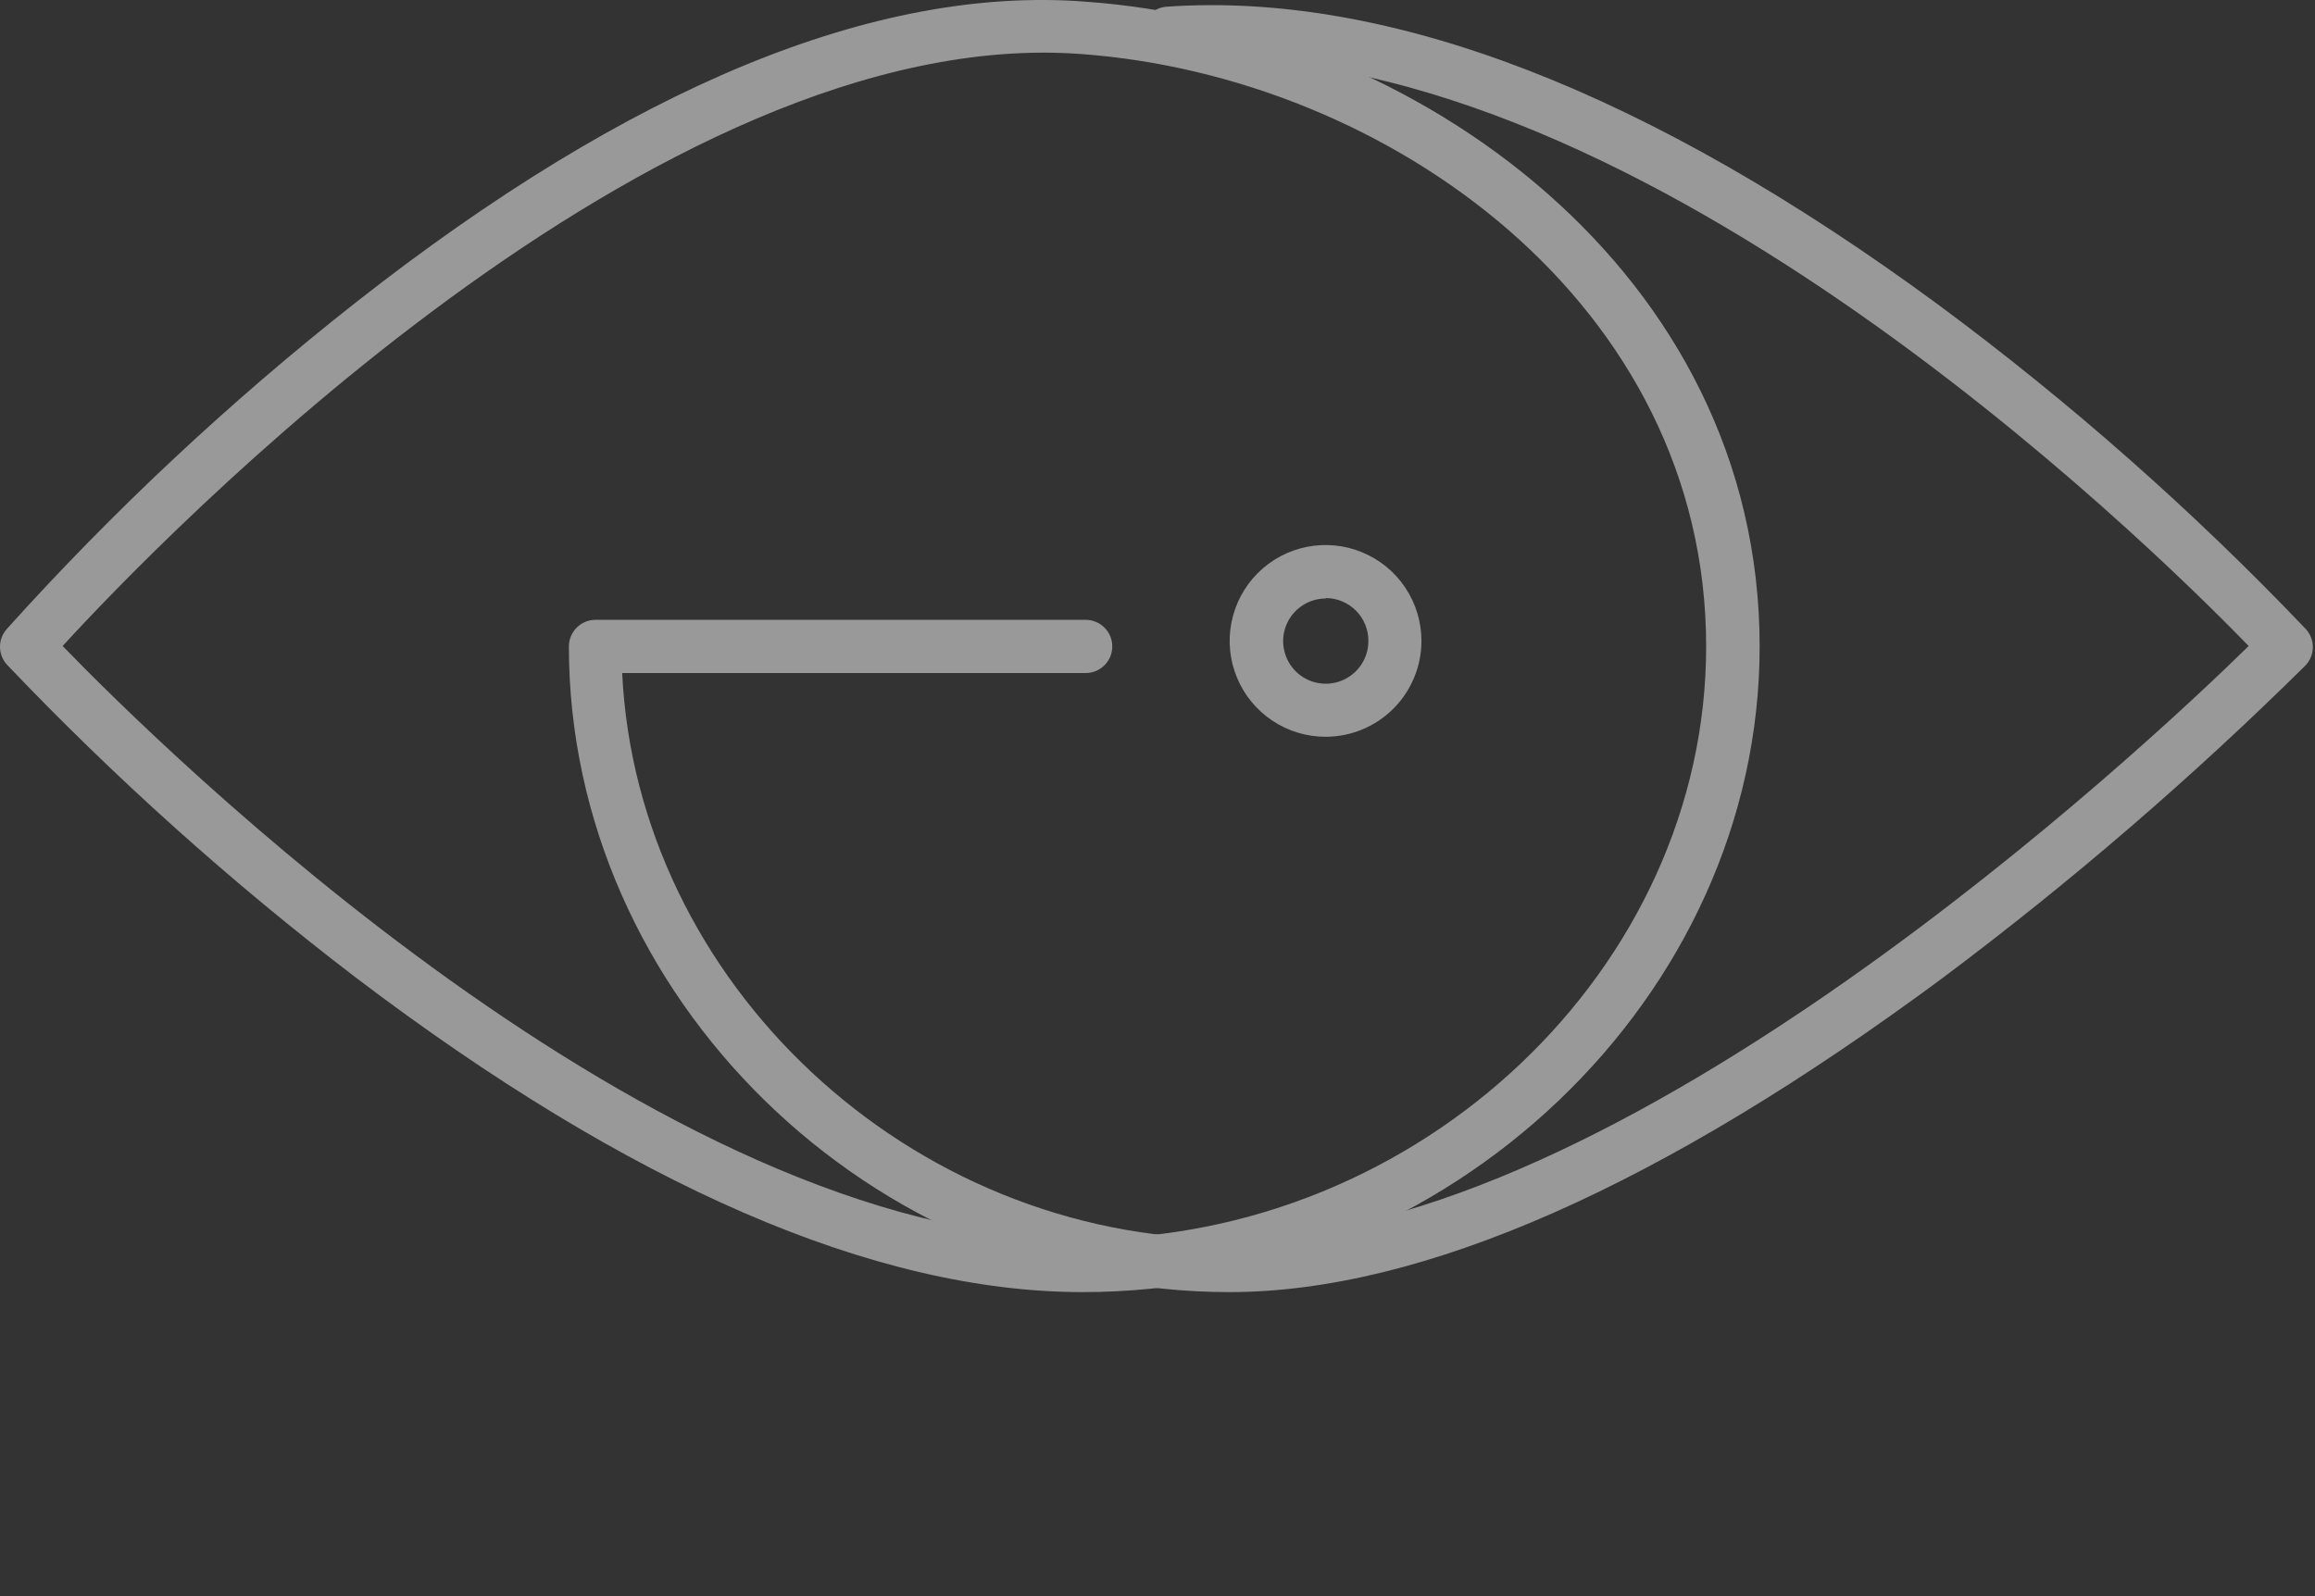
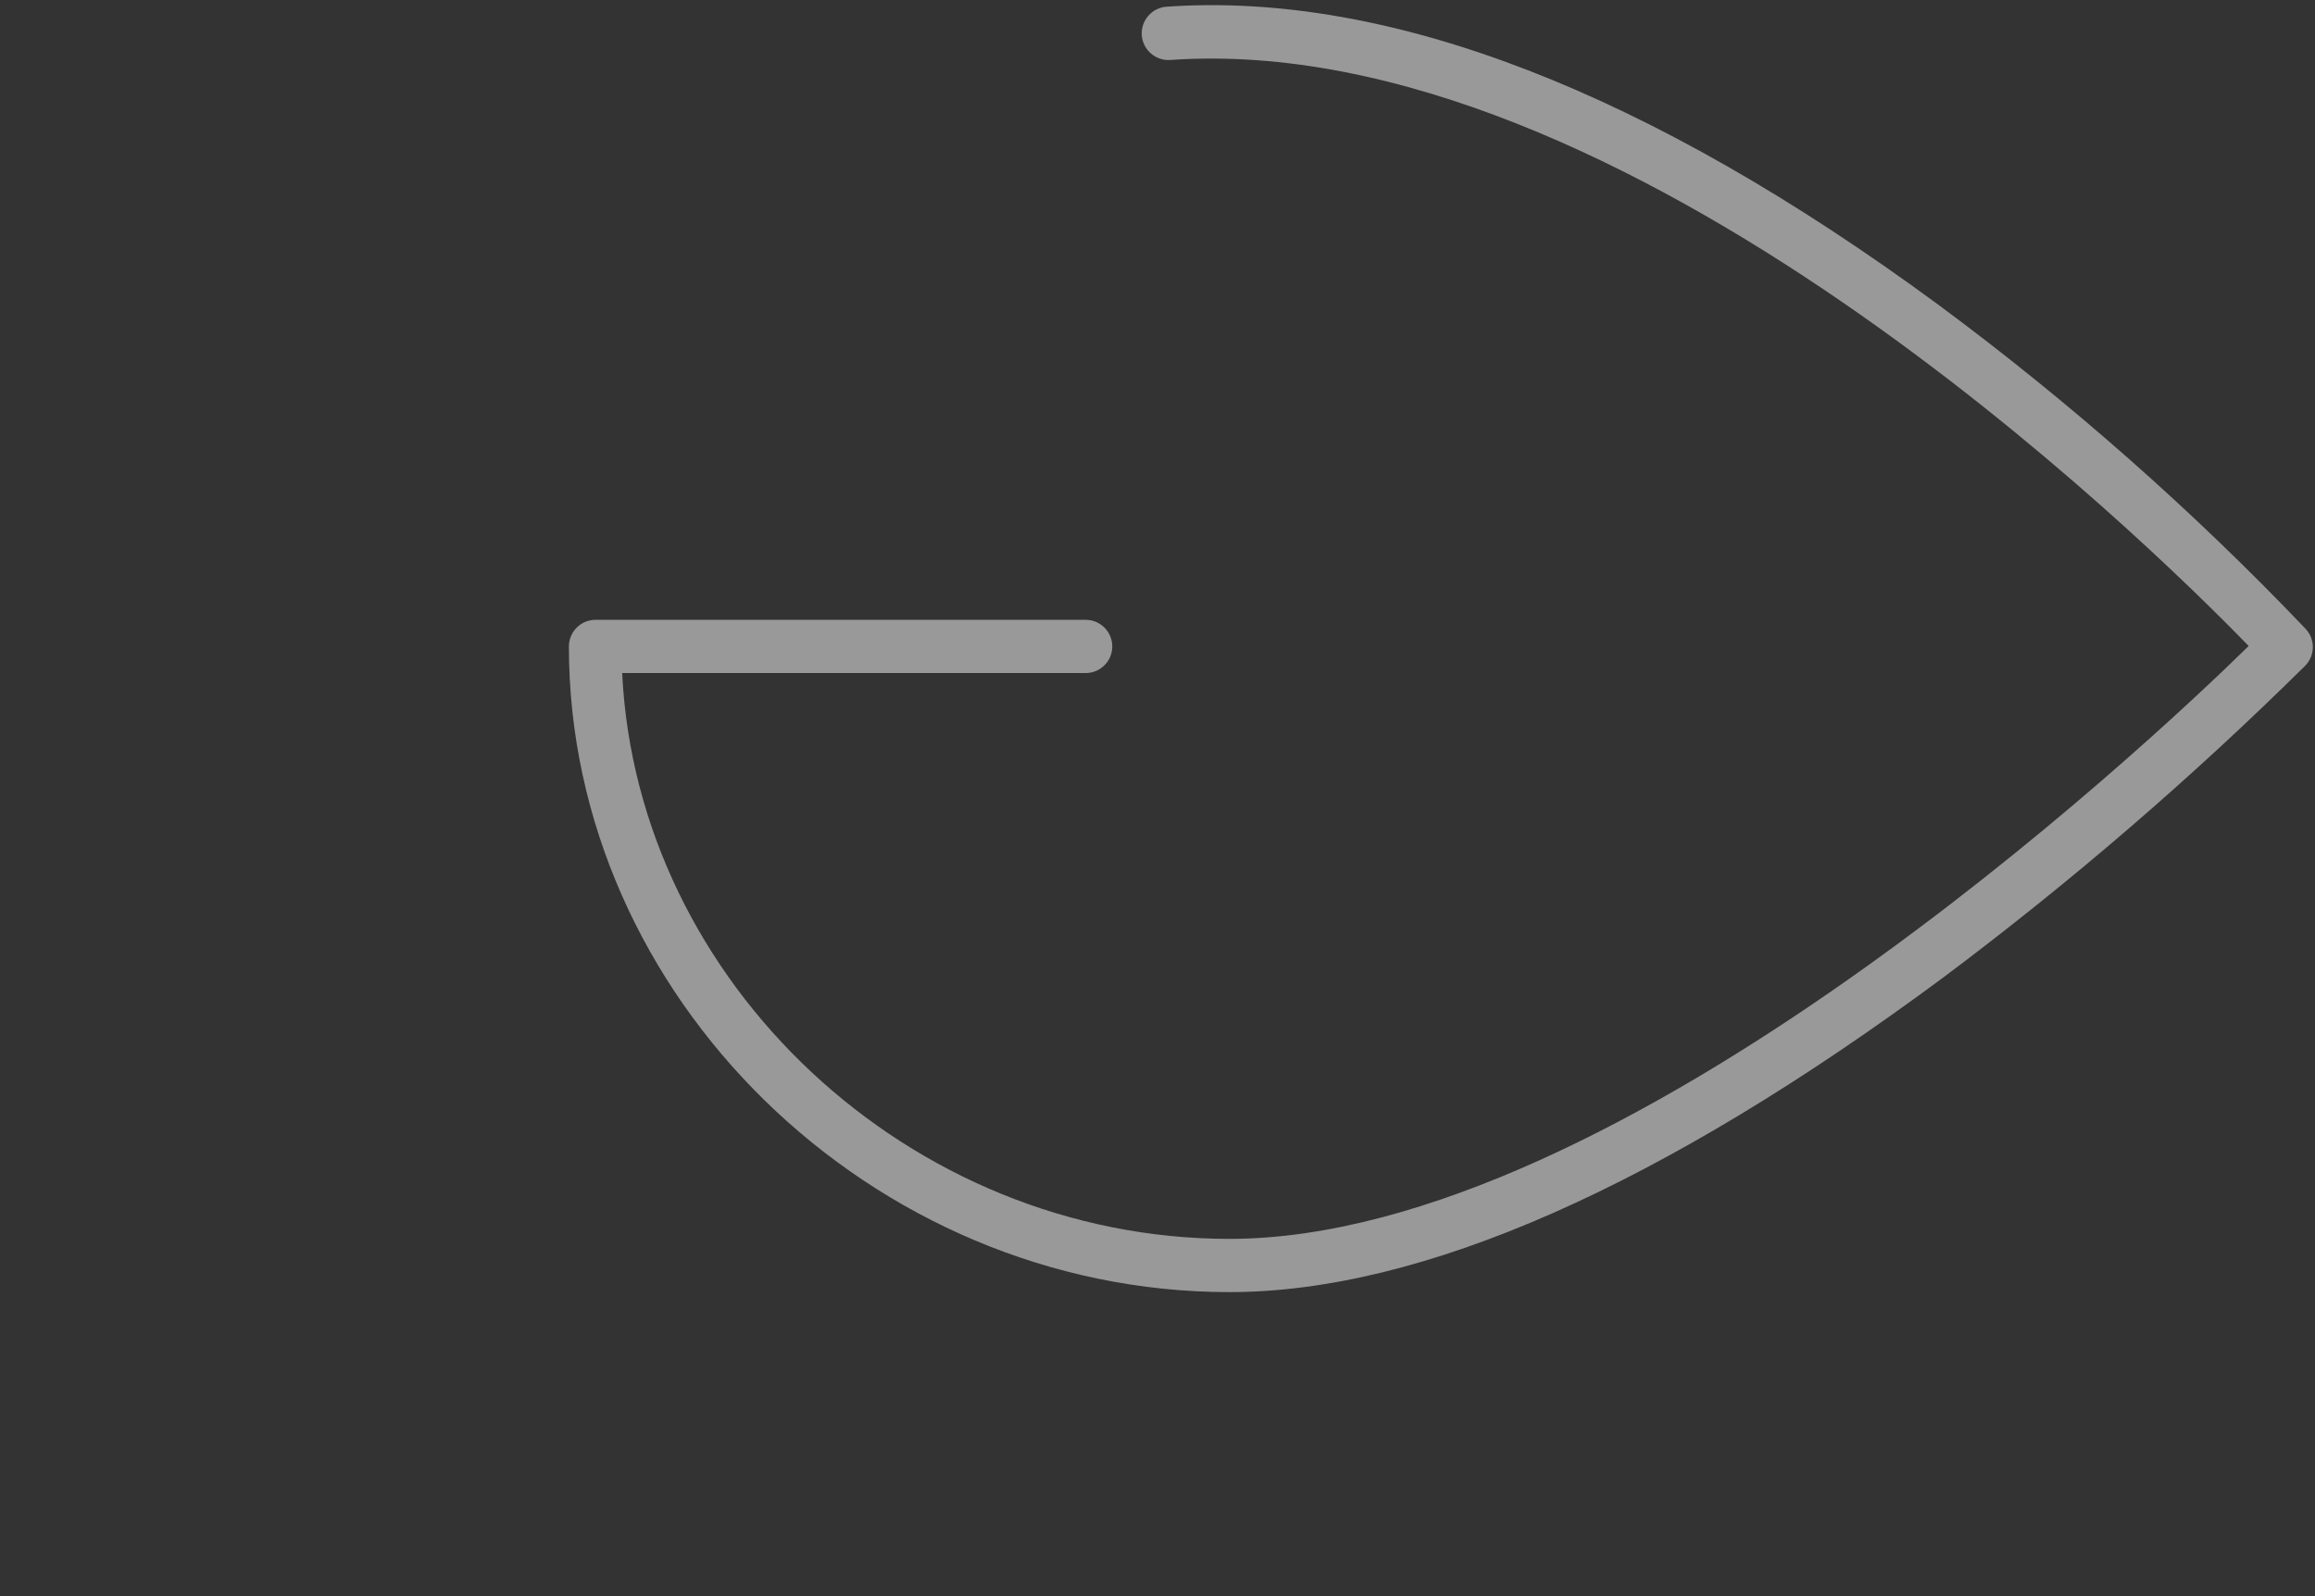
<svg xmlns="http://www.w3.org/2000/svg" width="58" height="40" viewBox="0 0 58 40" fill="none">
  <rect x="0" y="0" width="58" height="40" fill="#333333" stroke="none" />
  <g opacity="0.5">
    <path d="M30.803 32.381C21.823 32.381 14.253 24.971 14.253 16.2C14.253 16.023 14.324 15.853 14.449 15.728C14.574 15.603 14.744 15.533 14.921 15.533H27.2C27.377 15.533 27.546 15.603 27.671 15.728C27.797 15.853 27.867 16.023 27.867 16.2C27.867 16.377 27.797 16.547 27.671 16.672C27.546 16.797 27.377 16.867 27.2 16.867H15.588C15.962 24.619 22.779 31.047 30.803 31.047C40.589 31.047 53.759 18.725 56.338 16.189C53.786 13.557 40.706 0.707 29.319 1.503C29.231 1.509 29.143 1.497 29.06 1.469C28.977 1.441 28.9 1.397 28.834 1.339C28.7 1.223 28.618 1.058 28.606 0.881C28.594 0.704 28.653 0.529 28.77 0.396C28.886 0.262 29.051 0.18 29.228 0.168C34.812 -0.221 41.32 2.304 48.57 7.642C51.861 10.079 54.937 12.794 57.763 15.757C57.88 15.881 57.946 16.045 57.946 16.216C57.946 16.387 57.88 16.551 57.763 16.675C54.92 19.486 51.888 22.099 48.687 24.496C41.63 29.728 35.624 32.381 30.803 32.381Z" fill="white" />
-     <path d="M27.125 32.381C21.91 32.381 15.781 29.712 8.905 24.491C5.792 22.112 2.872 19.491 0.171 16.654C0.061 16.531 0 16.372 0 16.208C0 16.043 0.061 15.885 0.171 15.762C2.845 12.791 5.769 10.055 8.91 7.583C15.791 2.175 21.936 -0.355 27.173 0.04C35.486 0.627 44.086 6.841 44.086 16.2C44.086 24.971 36.318 32.381 27.125 32.381ZM1.569 16.189C3.993 18.693 16.485 31.047 27.125 31.047C35.592 31.047 42.746 24.251 42.746 16.2C42.746 7.621 34.781 1.914 27.077 1.353C16.459 0.574 3.961 13.579 1.569 16.189Z" fill="white" />
-     <path d="M33.216 18.464C32.74 18.465 32.275 18.325 31.879 18.061C31.483 17.797 31.174 17.422 30.992 16.983C30.809 16.544 30.761 16.061 30.854 15.594C30.947 15.127 31.175 14.699 31.512 14.363C31.848 14.026 32.276 13.797 32.743 13.705C33.21 13.612 33.693 13.66 34.132 13.843C34.571 14.025 34.947 14.334 35.21 14.73C35.474 15.126 35.614 15.591 35.613 16.067C35.611 16.702 35.358 17.311 34.909 17.76C34.46 18.209 33.851 18.462 33.216 18.464ZM33.216 14.999C33.005 14.999 32.798 15.062 32.623 15.179C32.447 15.296 32.31 15.463 32.229 15.658C32.148 15.853 32.127 16.068 32.169 16.275C32.21 16.482 32.311 16.672 32.461 16.822C32.61 16.971 32.8 17.073 33.007 17.114C33.215 17.155 33.429 17.134 33.624 17.053C33.819 16.972 33.986 16.835 34.103 16.66C34.221 16.484 34.283 16.278 34.283 16.067C34.285 15.926 34.258 15.786 34.205 15.655C34.152 15.524 34.074 15.405 33.974 15.305C33.875 15.204 33.757 15.125 33.627 15.071C33.497 15.016 33.357 14.988 33.216 14.988V14.999Z" fill="white" />
  </g>
</svg>